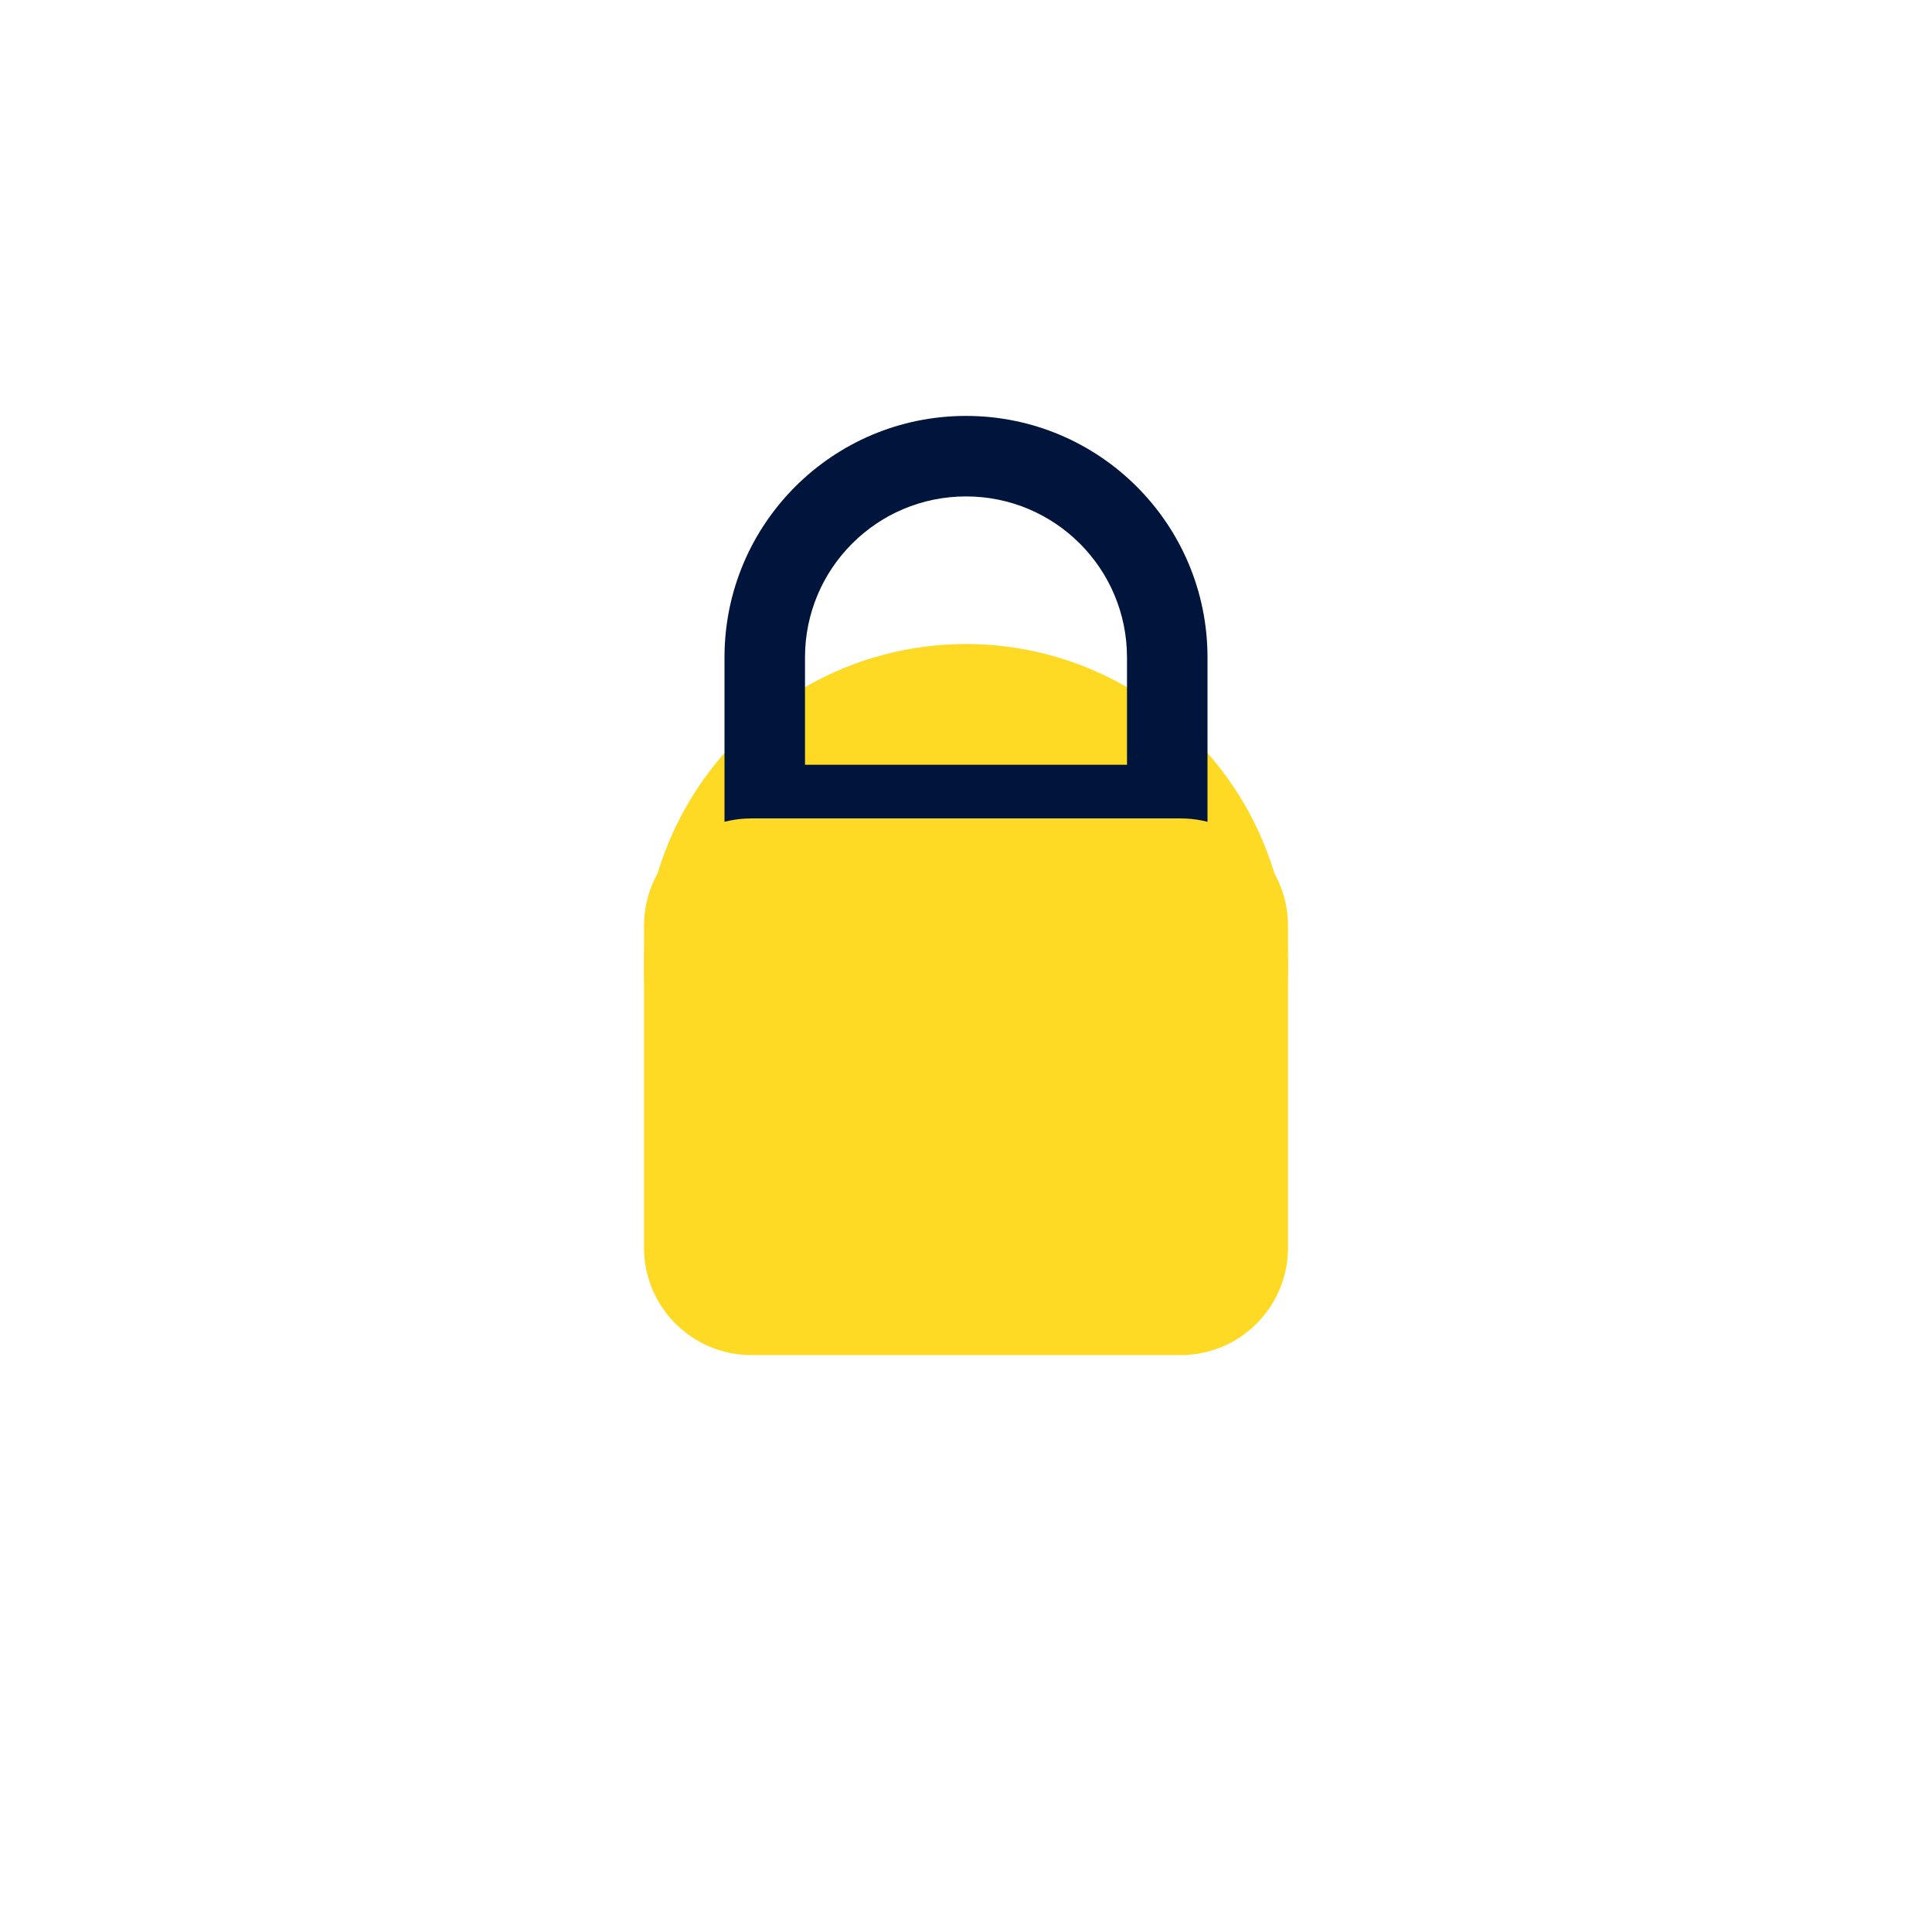
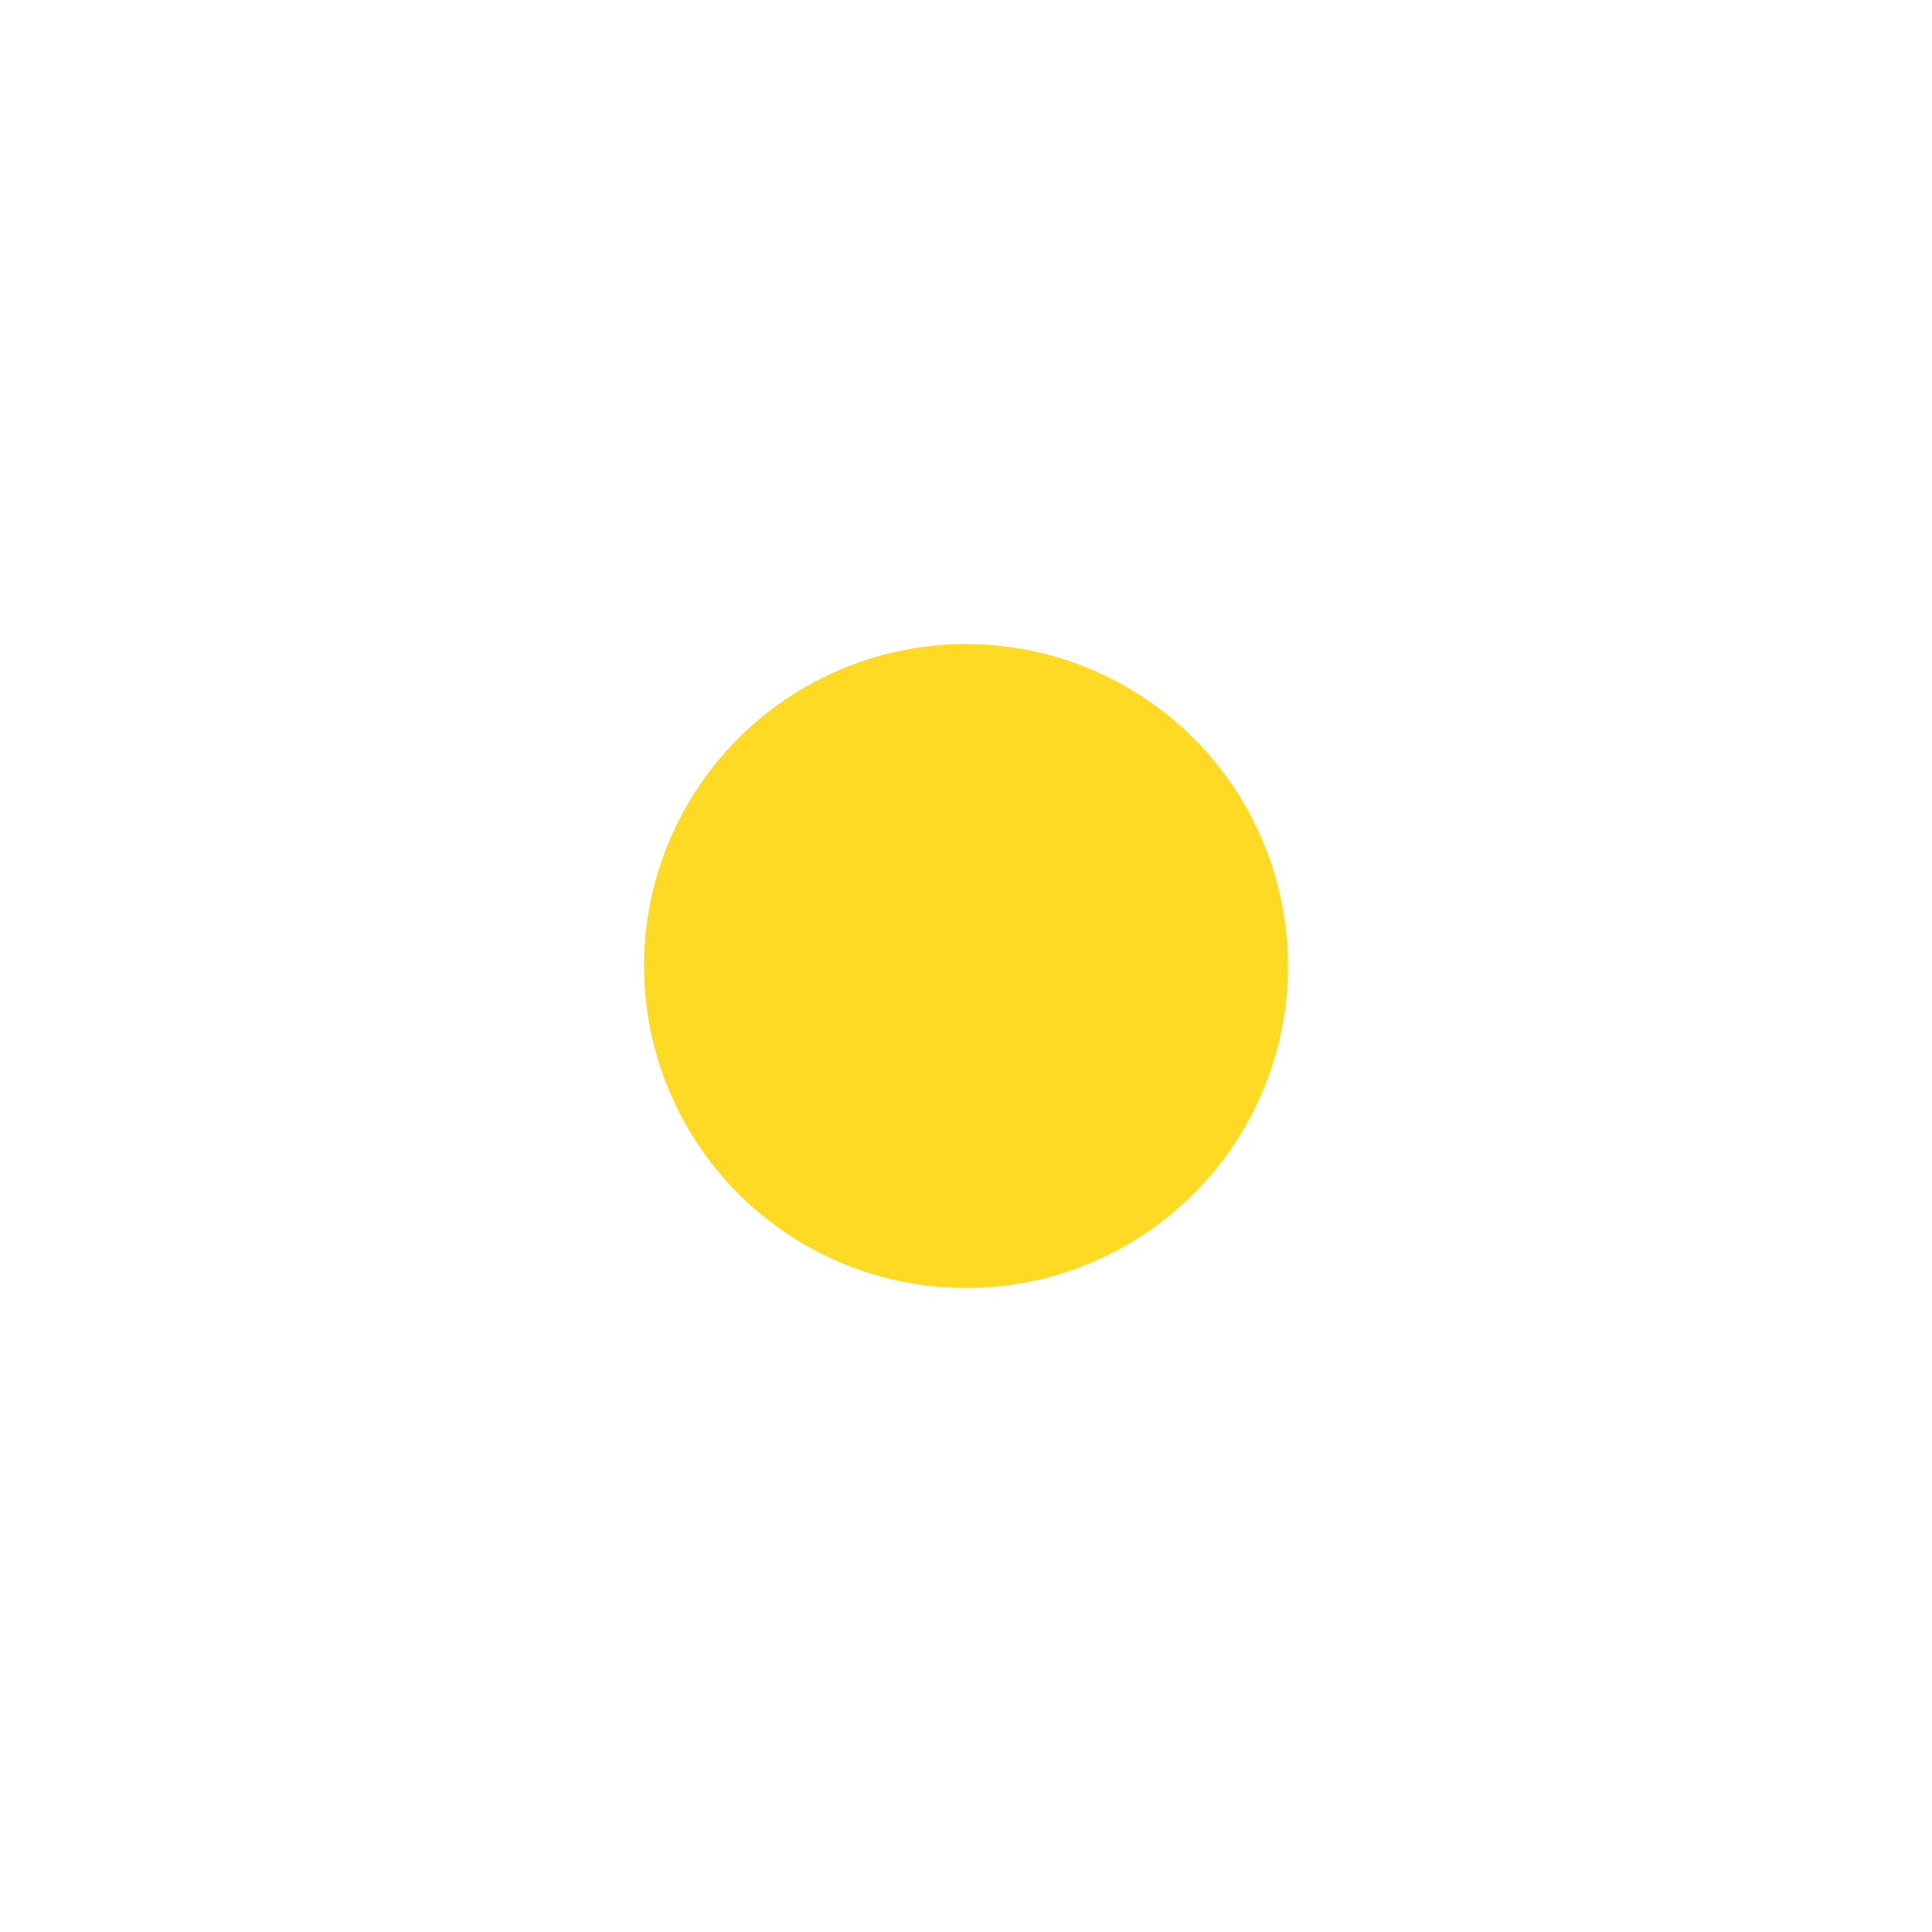
<svg xmlns="http://www.w3.org/2000/svg" width="72" height="72" viewBox="0 0 72 72" fill="none">
  <g filter="url(#filter0_f_22654_40792)">
    <circle cx="36" cy="36" r="12" fill="#FFDA25" />
  </g>
-   <path d="M42 24.5C42 21.186 39.314 18.5 36 18.5C32.686 18.5 30 21.186 30 24.5V28.5H42V24.5ZM45 31.5H27V24.5C27 19.529 31.029 15.5 36 15.5C40.971 15.5 45 19.529 45 24.5V31.5Z" fill="#00153C" />
  <g filter="url(#filter1_d_22654_40792)">
-     <path d="M44 28.5C46.209 28.5 48 30.291 48 32.5V44.5C48 46.709 46.209 48.5 44 48.5H28C25.791 48.5 24 46.709 24 44.5V32.5C24 30.291 25.791 28.5 28 28.5H44ZM36 33.5C34.343 33.5 33 34.843 33 36.5C33 37.481 33.472 38.349 34.2 38.897L33.259 43.29C33.125 43.913 33.601 44.5 34.237 44.5H37.763C38.399 44.5 38.875 43.913 38.741 43.29L37.799 38.897C38.527 38.349 39 37.481 39 36.5C39 34.843 37.657 33.5 36 33.5Z" fill="#FFDA25" />
-   </g>
+     </g>
  <defs>
    <filter id="filter0_f_22654_40792" x="0" y="0" width="72" height="72" filterUnits="userSpaceOnUse" color-interpolation-filters="sRGB">
      <feFlood flood-opacity="0" result="BackgroundImageFix" />
      <feBlend mode="normal" in="SourceGraphic" in2="BackgroundImageFix" result="shape" />
      <feGaussianBlur stdDeviation="12" result="effect1_foregroundBlur_22654_40792" />
    </filter>
    <filter id="filter1_d_22654_40792" x="22" y="28.5" width="28" height="24" filterUnits="userSpaceOnUse" color-interpolation-filters="sRGB">
      <feFlood flood-opacity="0" result="BackgroundImageFix" />
      <feColorMatrix in="SourceAlpha" type="matrix" values="0 0 0 0 0 0 0 0 0 0 0 0 0 0 0 0 0 0 127 0" result="hardAlpha" />
      <feOffset dy="2" />
      <feGaussianBlur stdDeviation="1" />
      <feComposite in2="hardAlpha" operator="out" />
      <feColorMatrix type="matrix" values="0 0 0 0 0 0 0 0 0 0 0 0 0 0 0 0 0 0 0.1 0" />
      <feBlend mode="normal" in2="BackgroundImageFix" result="effect1_dropShadow_22654_40792" />
      <feBlend mode="normal" in="SourceGraphic" in2="effect1_dropShadow_22654_40792" result="shape" />
    </filter>
  </defs>
</svg>